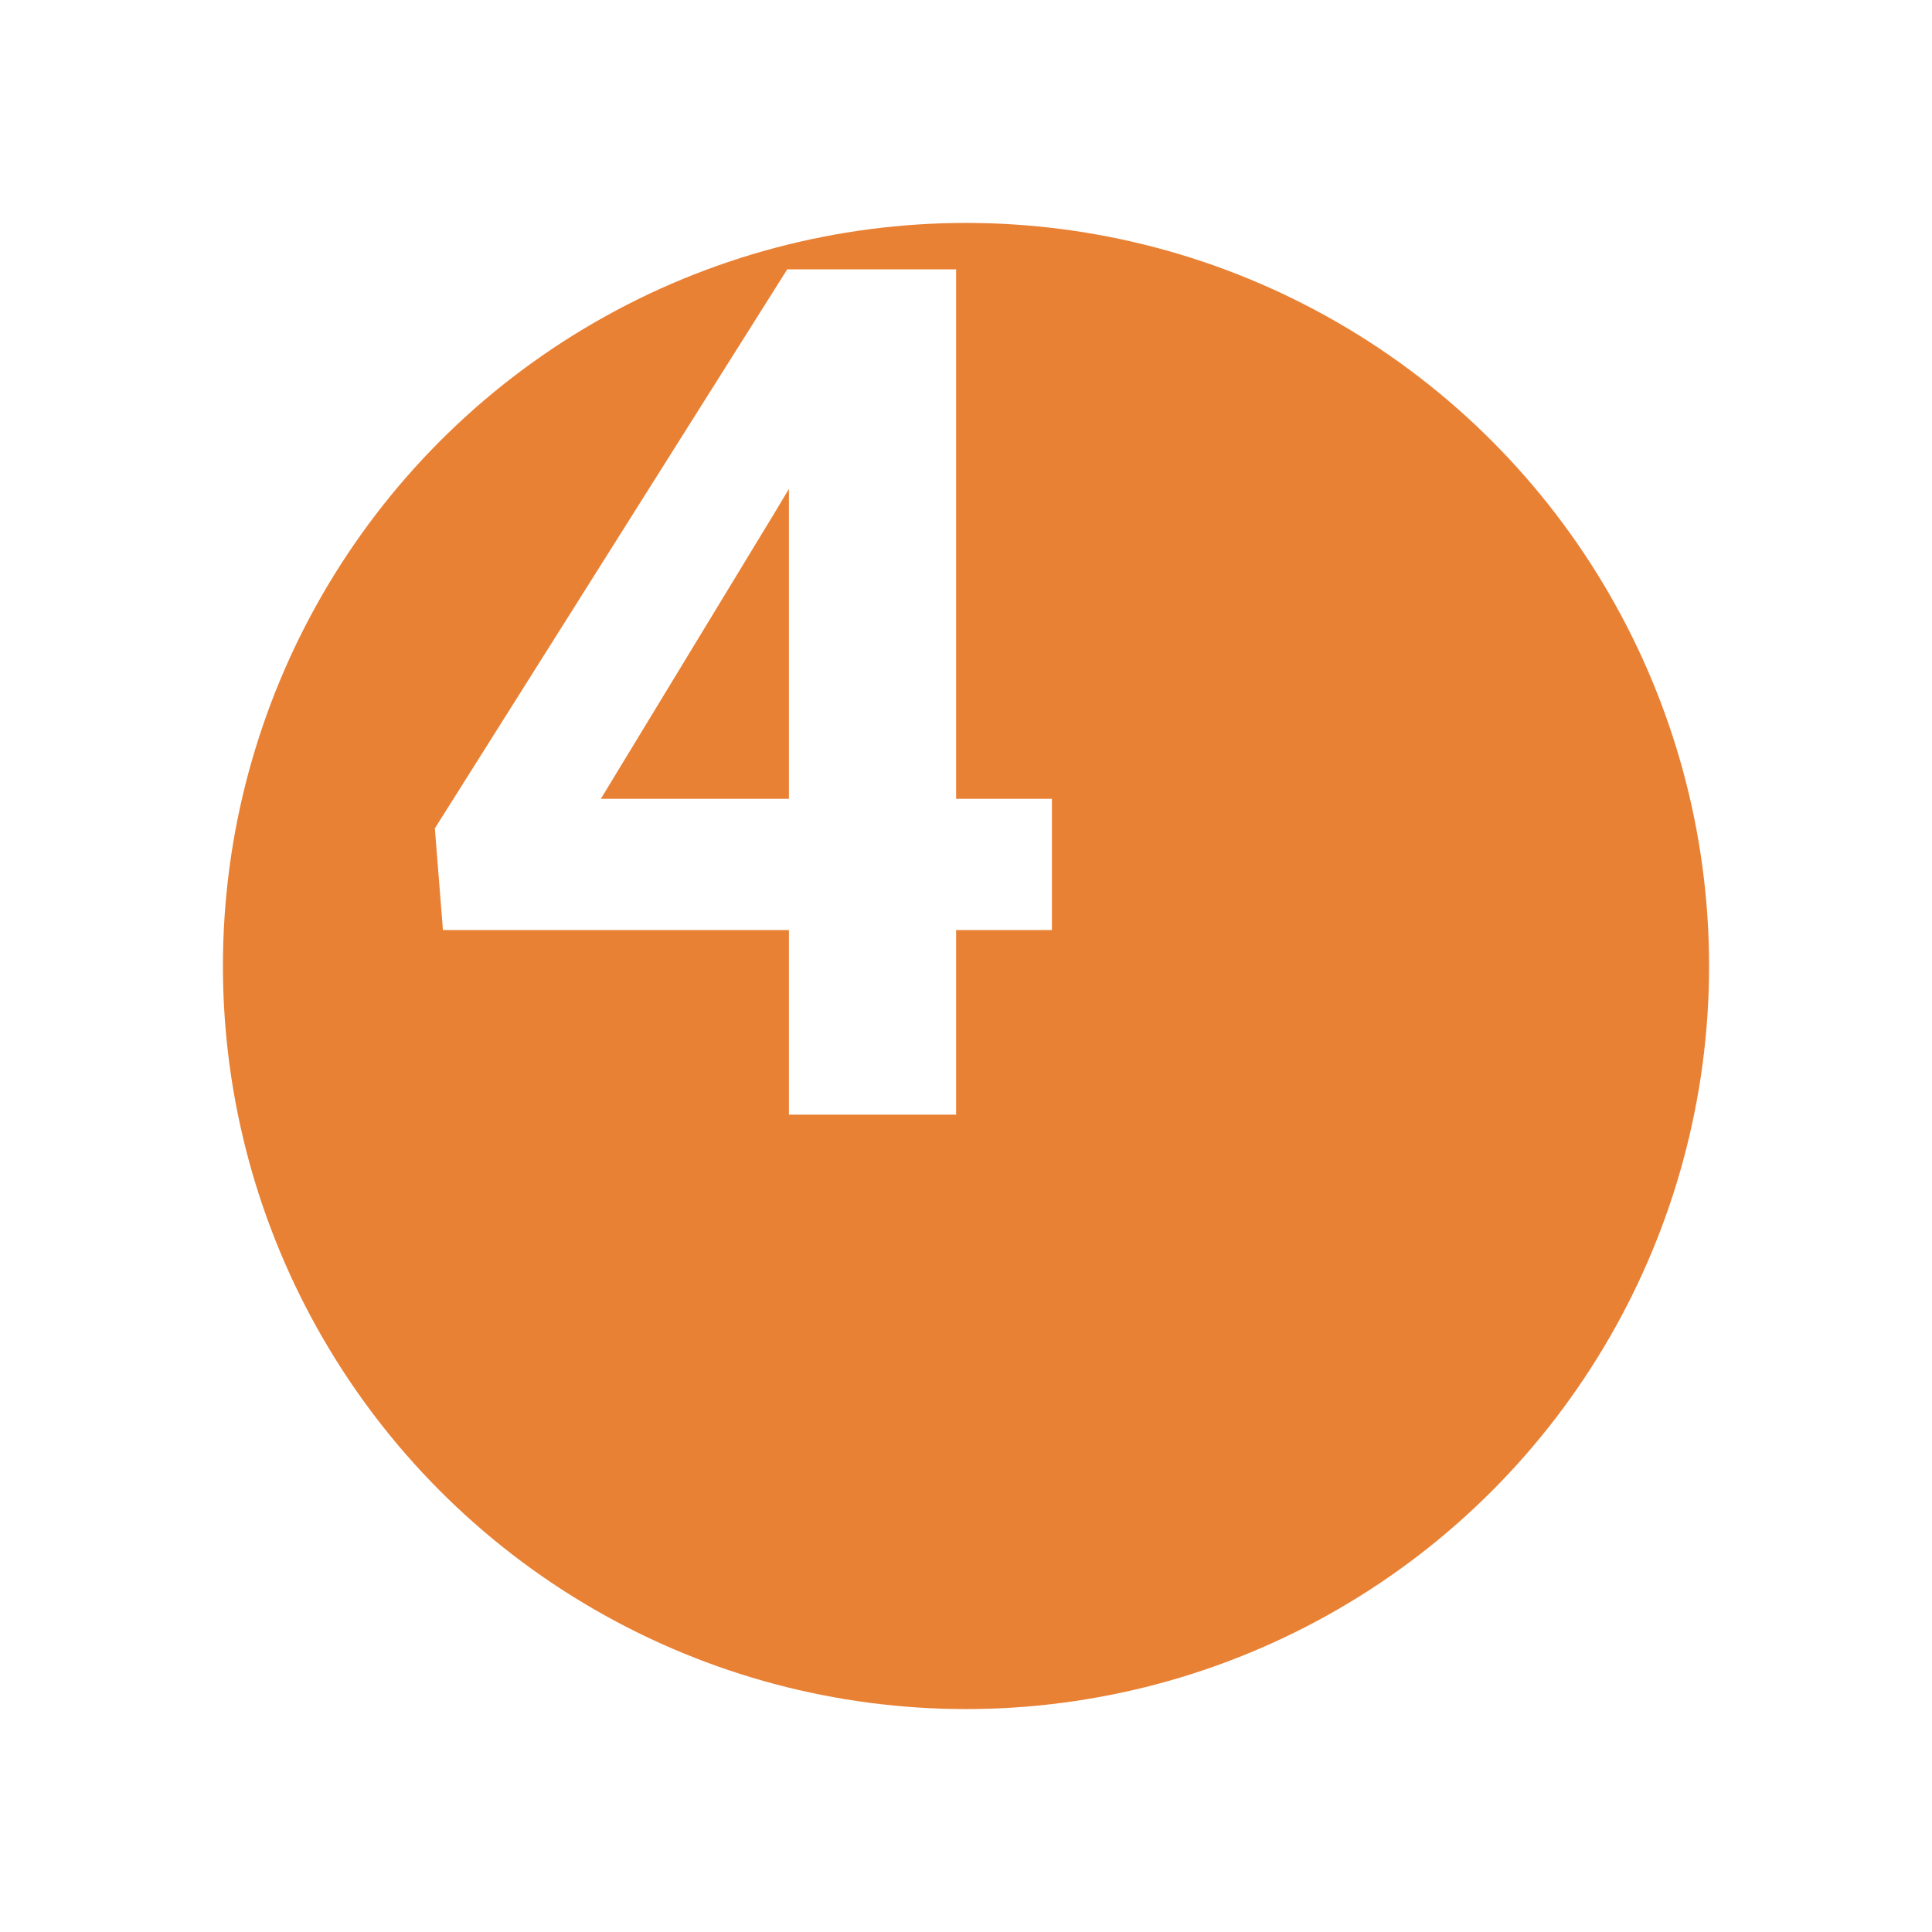
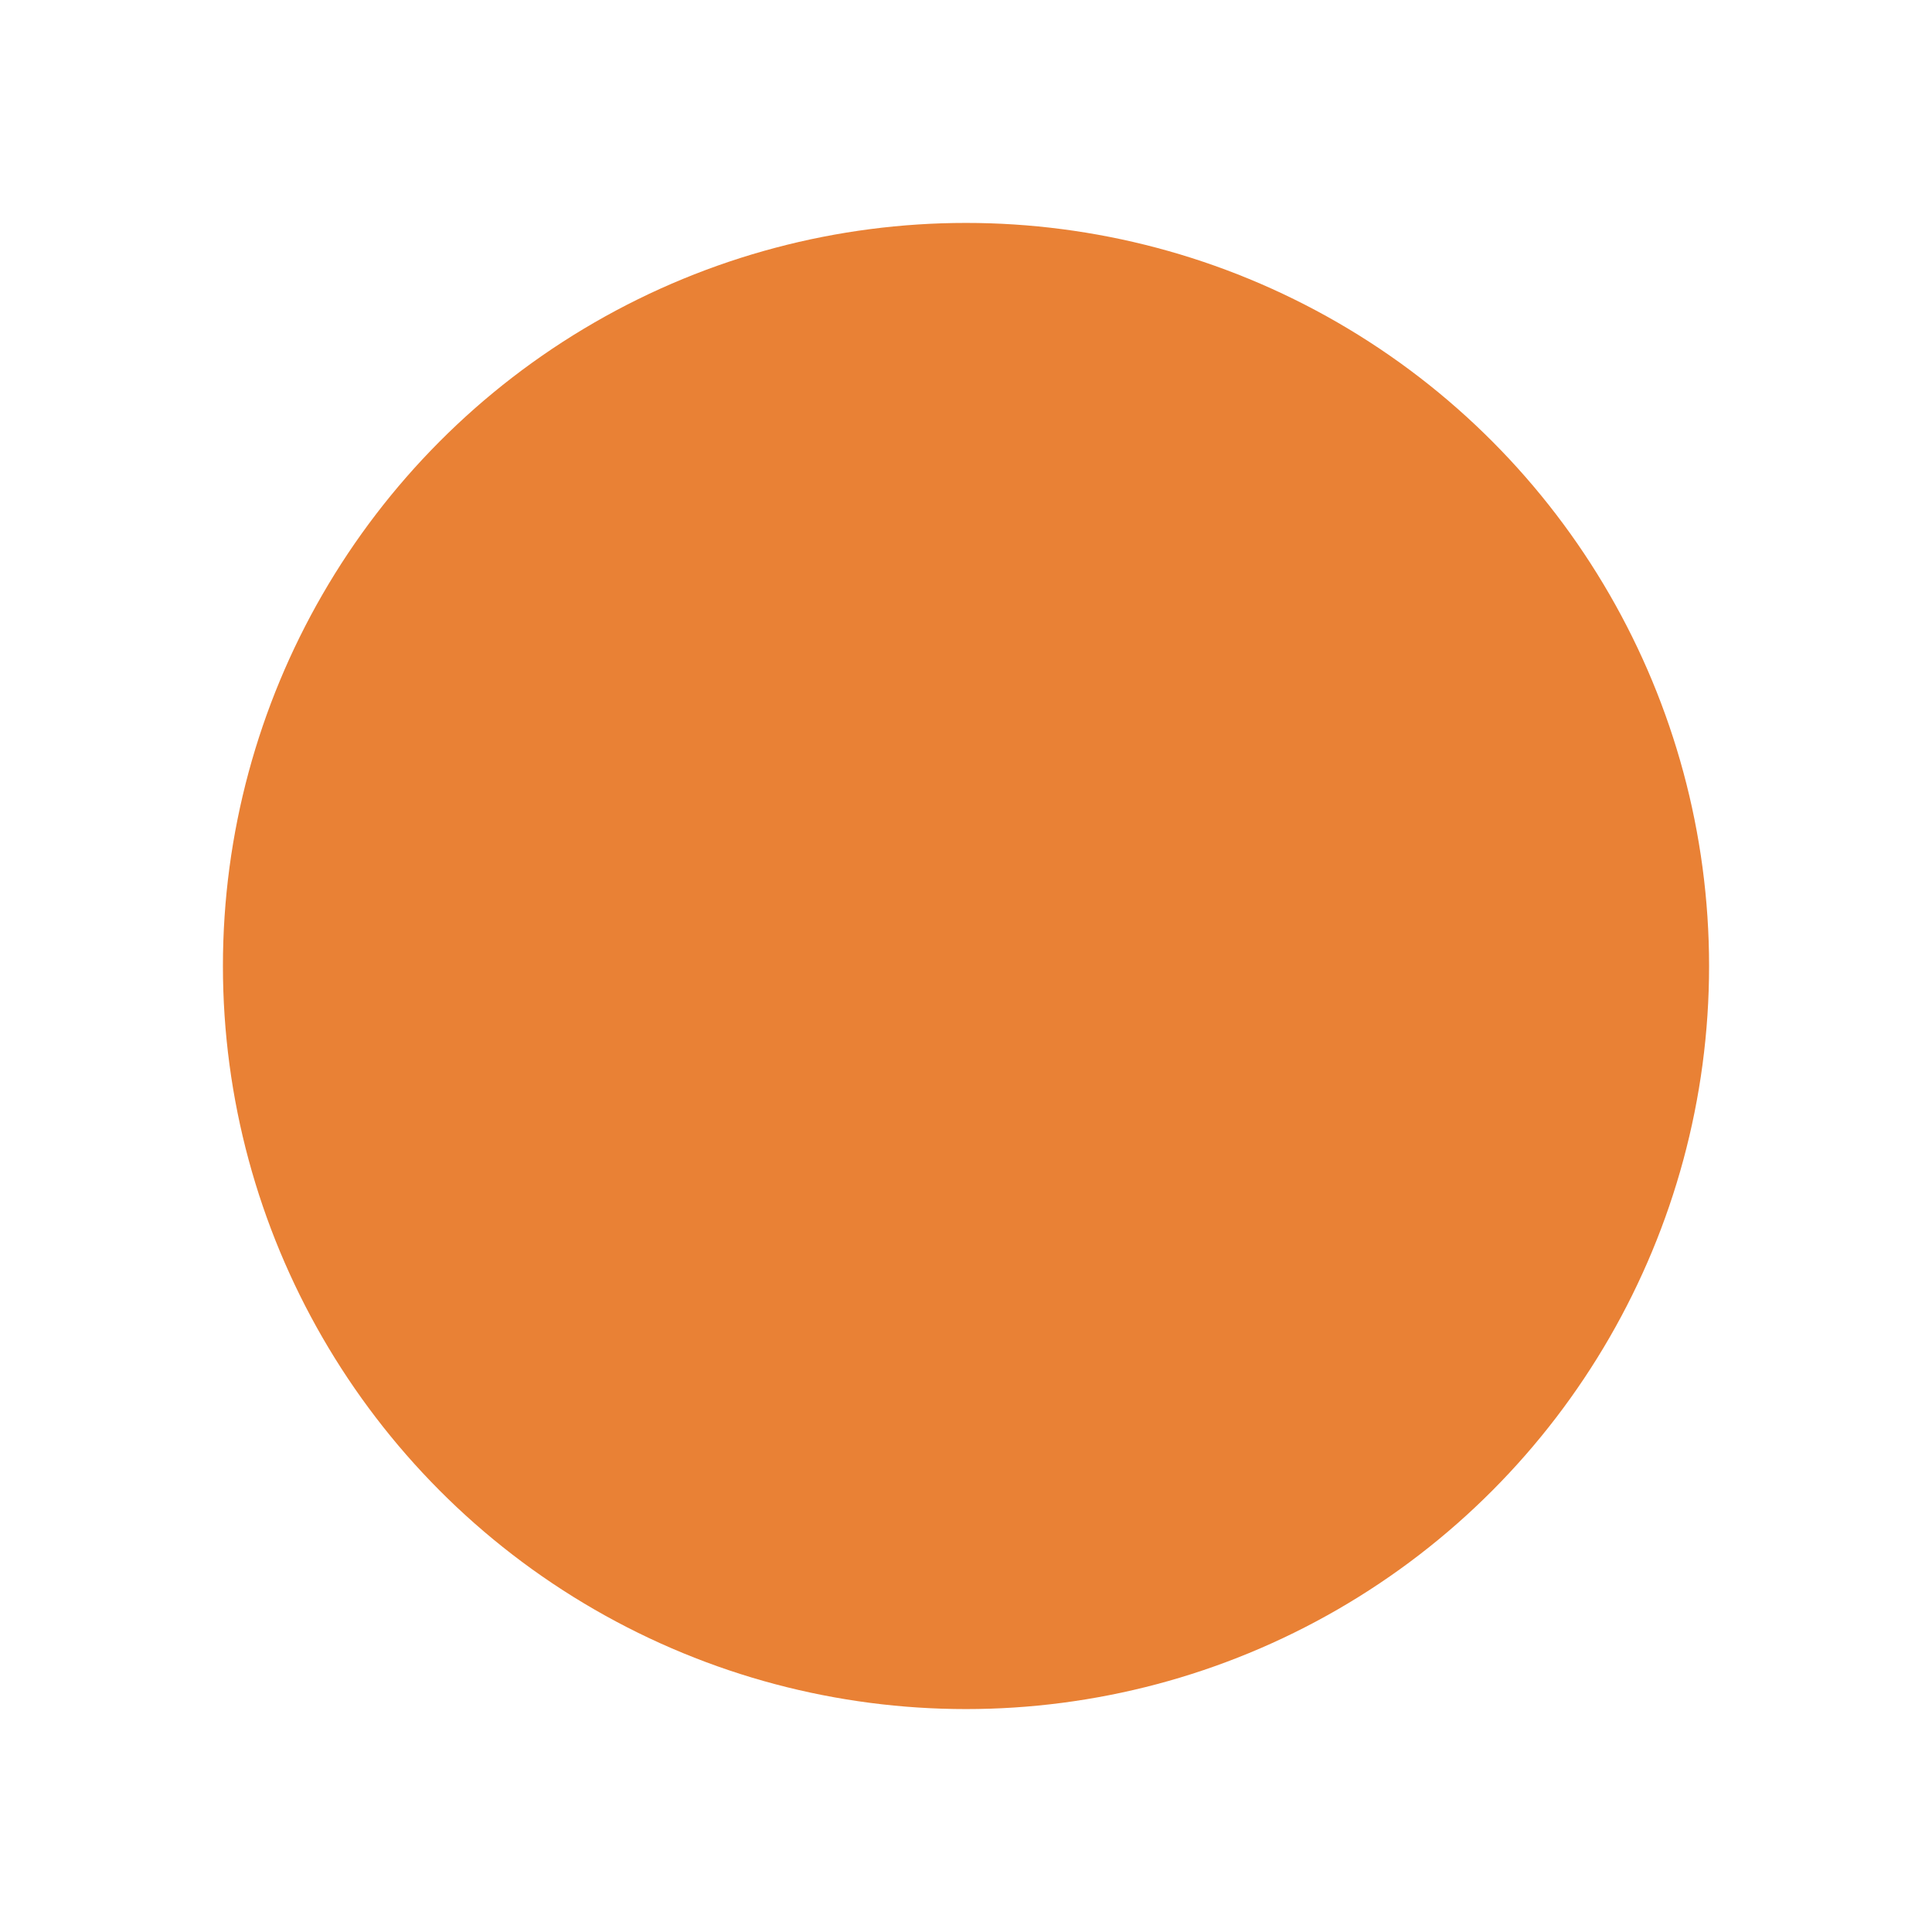
<svg xmlns="http://www.w3.org/2000/svg" width="26" height="26" viewBox="0 0 26 26" fill="none">
  <g filter="url(#filter0_d_4_2603)">
    <circle cx="10" cy="10" r="10" fill="#E98135" />
  </g>
-   <path d="M14.156 10.75V12.516H5.961L5.852 11.148L10.594 3.625H12.383L10.445 6.867L8.086 10.75H14.156ZM12.867 3.625V15H10.617V3.625H12.867Z" fill="white" />
  <defs>
    <filter id="filter0_d_4_2603" x="0" y="0" width="26" height="26" filterUnits="userSpaceOnUse" color-interpolation-filters="sRGB">
      <feFlood flood-opacity="0" result="BackgroundImageFix" />
      <feColorMatrix in="SourceAlpha" type="matrix" values="0 0 0 0 0 0 0 0 0 0 0 0 0 0 0 0 0 0 127 0" result="hardAlpha" />
      <feOffset dx="3" dy="3" />
      <feGaussianBlur stdDeviation="1.5" />
      <feComposite in2="hardAlpha" operator="out" />
      <feColorMatrix type="matrix" values="0 0 0 0 0 0 0 0 0 0 0 0 0 0 0 0 0 0 0.25 0" />
      <feBlend mode="normal" in2="BackgroundImageFix" result="effect1_dropShadow_4_2603" />
      <feBlend mode="normal" in="SourceGraphic" in2="effect1_dropShadow_4_2603" result="shape" />
    </filter>
  </defs>
</svg>